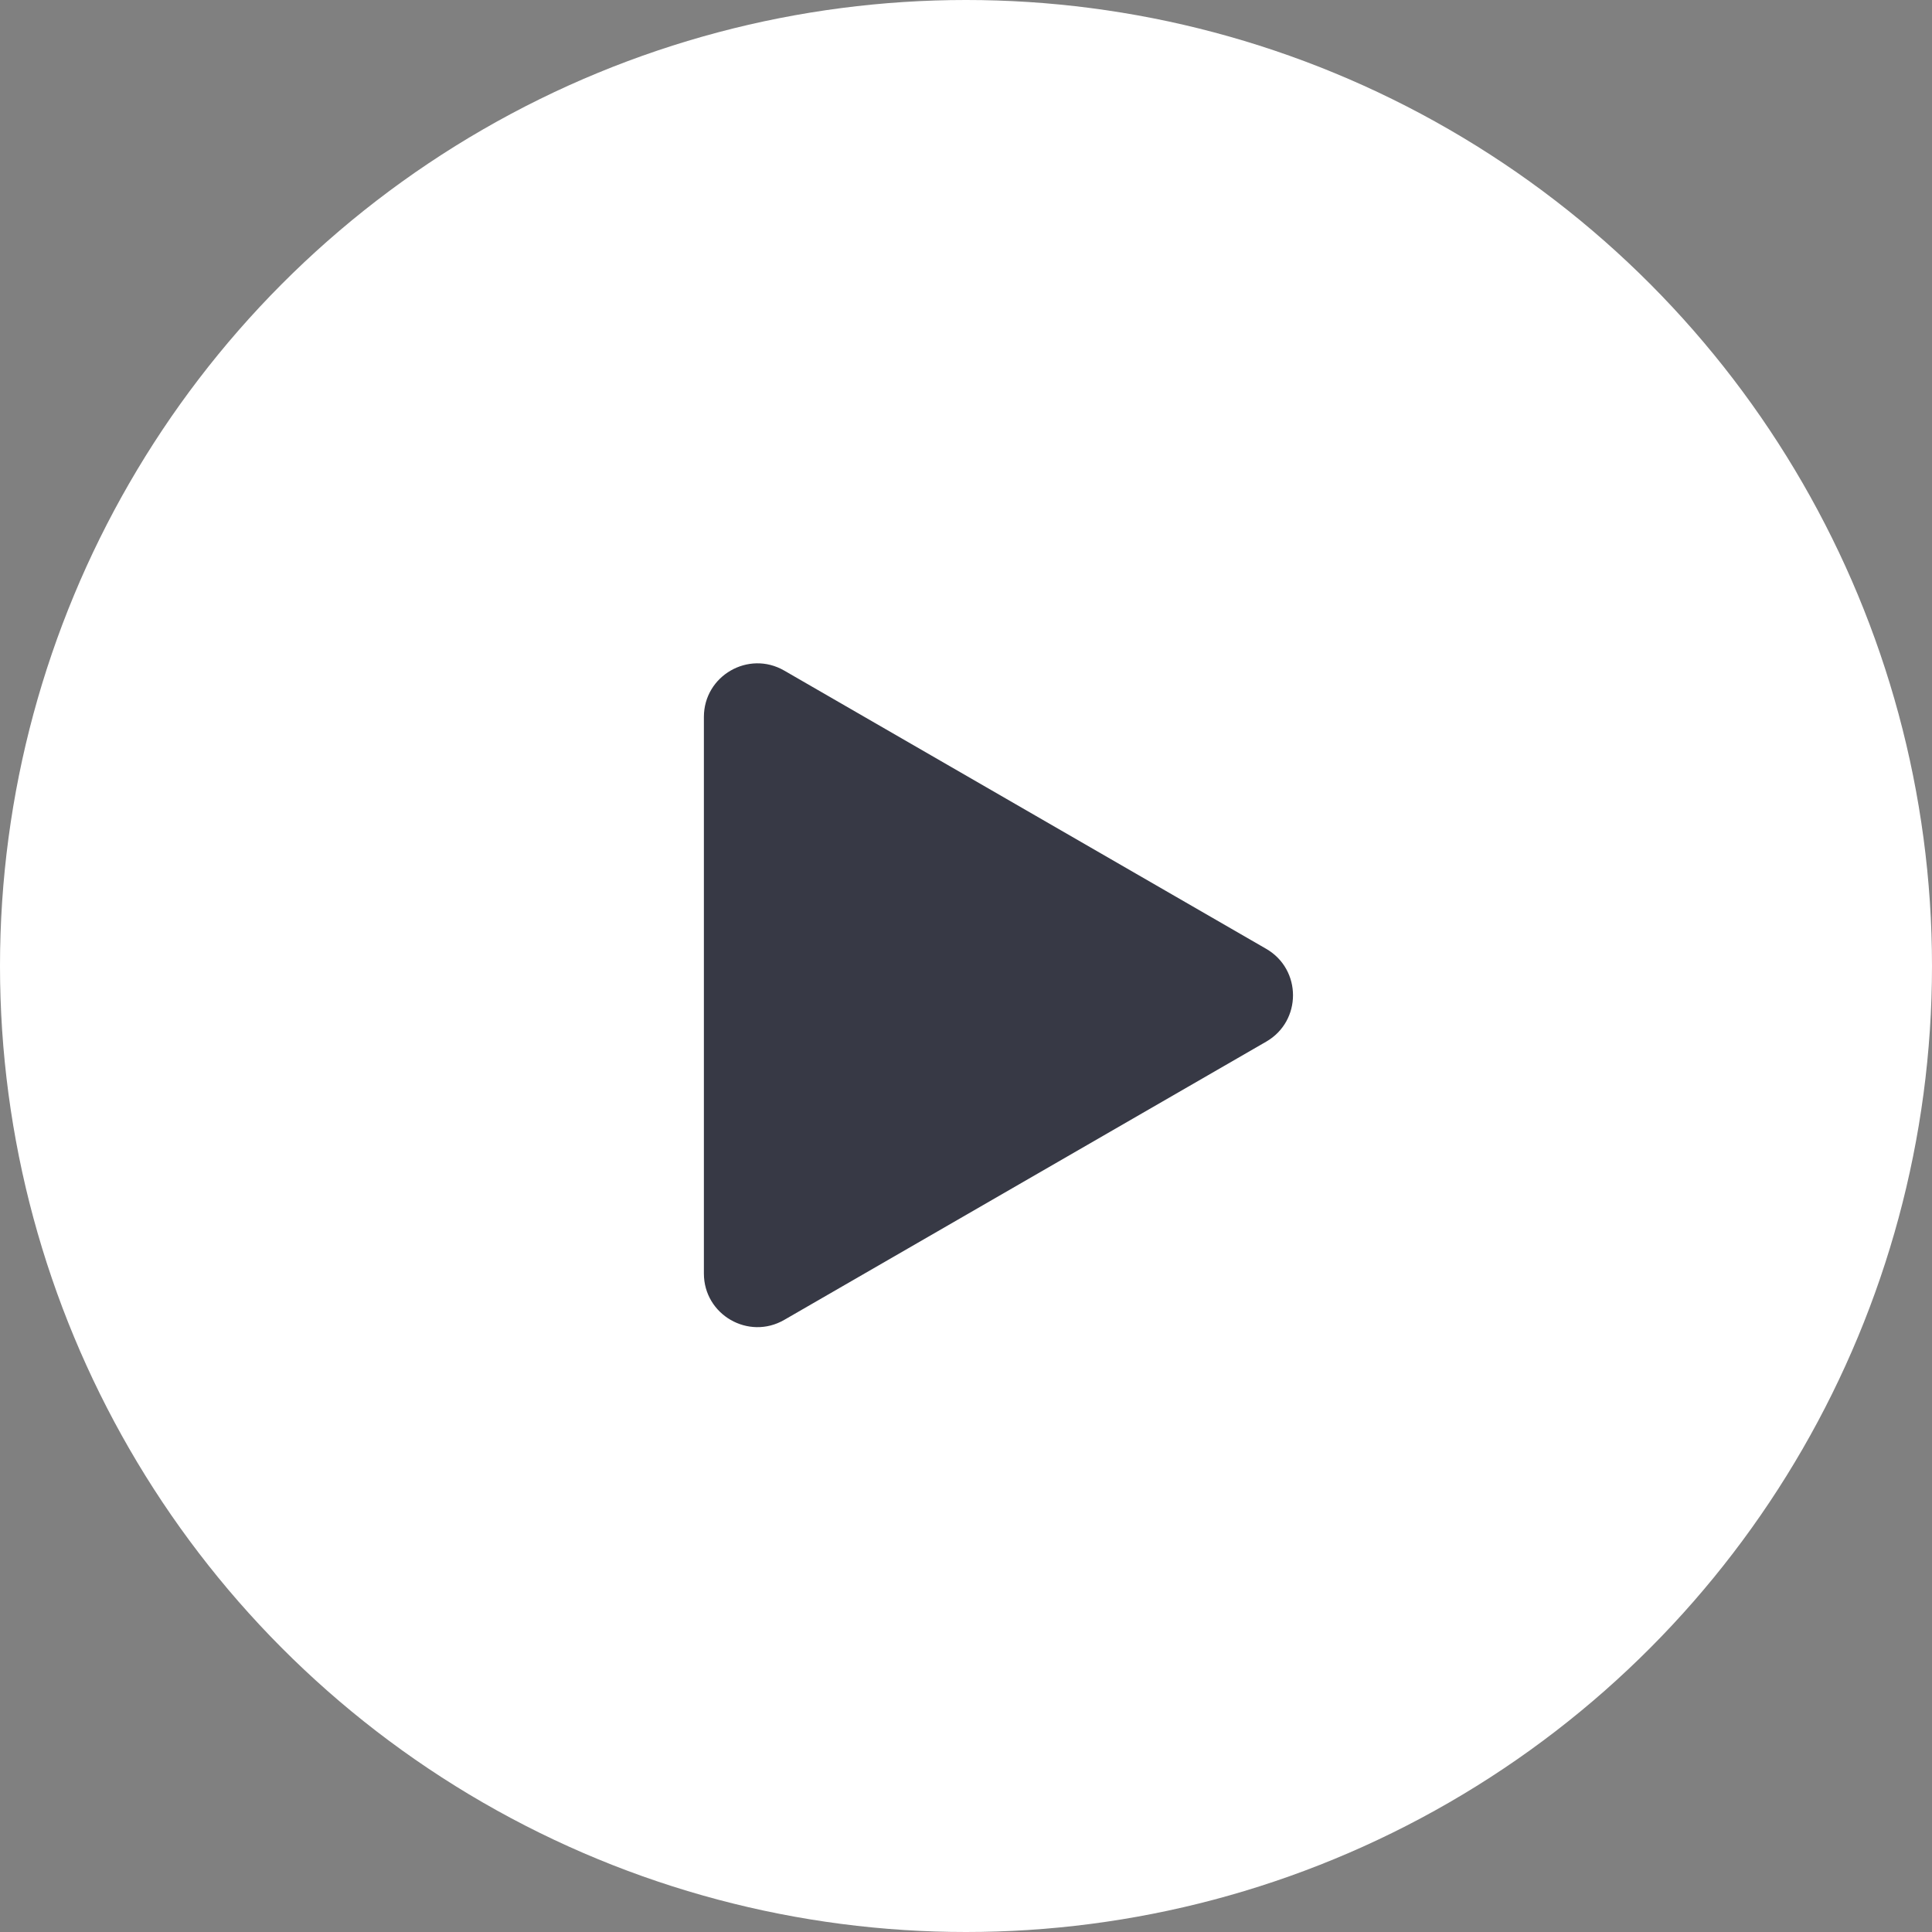
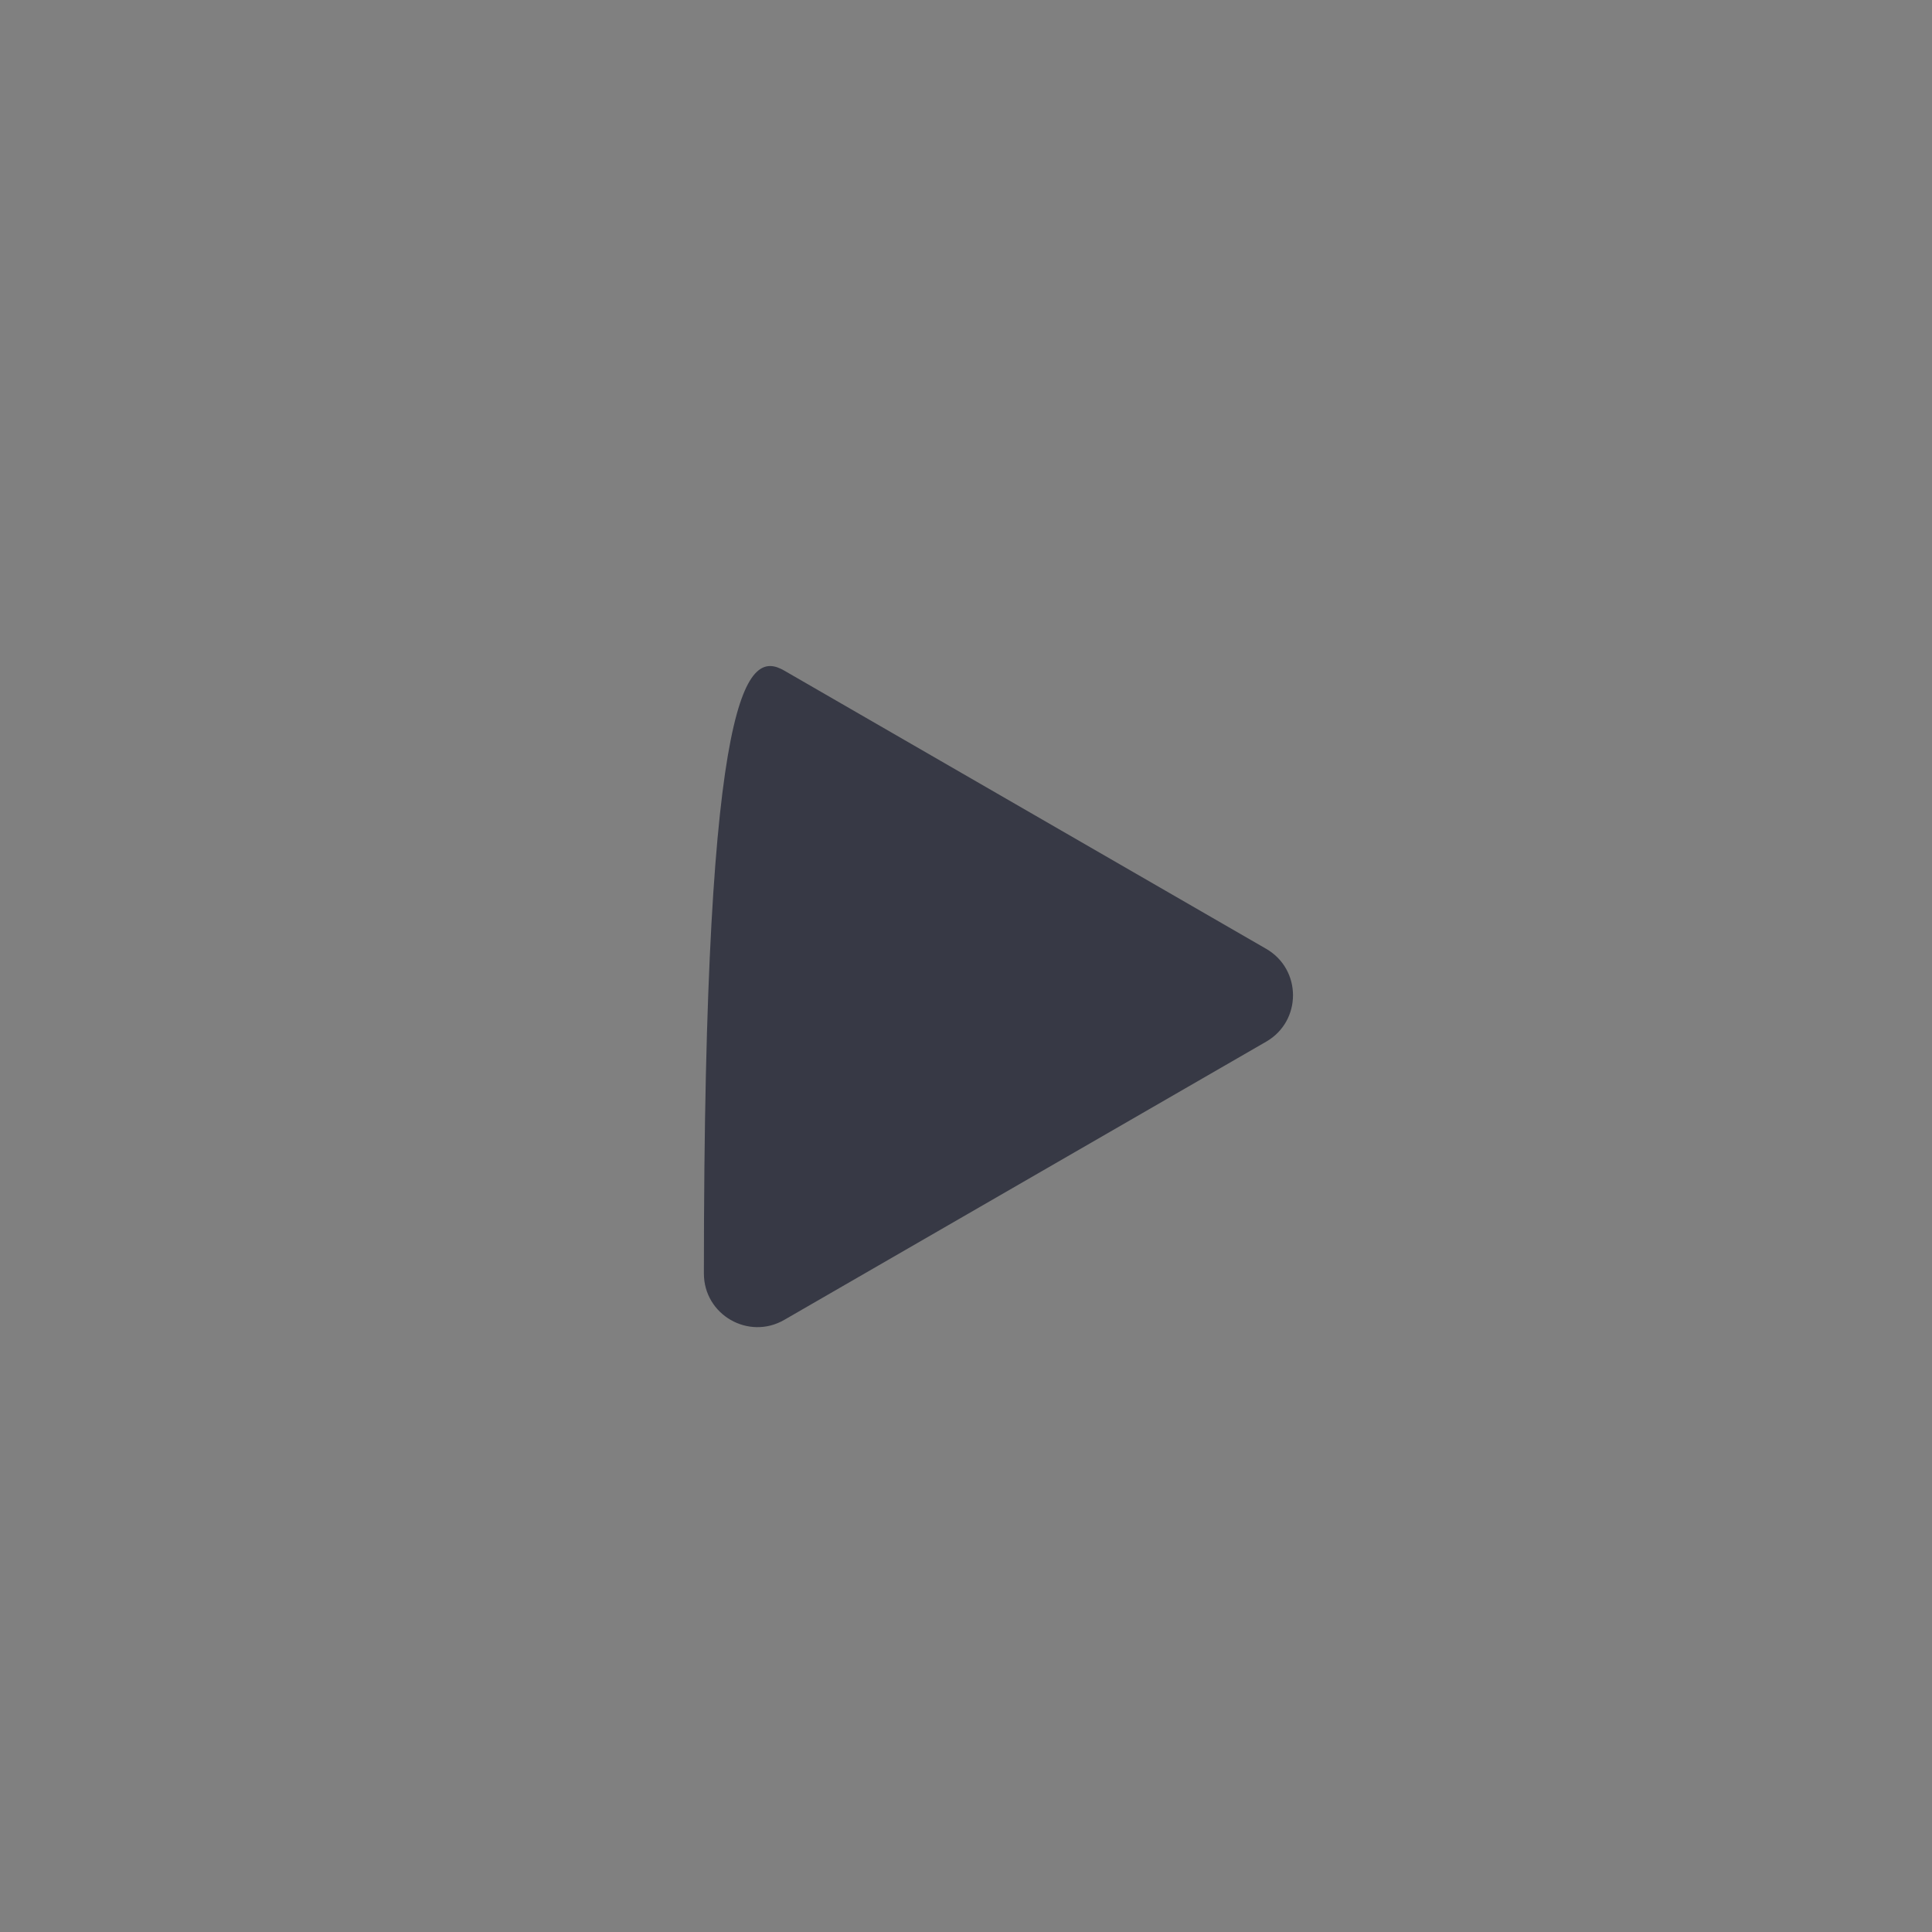
<svg xmlns="http://www.w3.org/2000/svg" width="33" height="33" viewBox="0 0 33 33" fill="none">
  <rect x="0" y="0" width="33" height="33" fill="#808080" stroke="none" />
-   <circle cx="16.5" cy="16.5" r="16.5" fill="white" />
-   <path d="M21.628 16.207C22.238 16.56 22.238 17.44 21.628 17.792L13.395 22.545C12.785 22.897 12.023 22.457 12.023 21.753L12.023 12.246C12.023 11.542 12.785 11.102 13.395 11.454L21.628 16.207Z" fill="#373945" />
+   <path d="M21.628 16.207C22.238 16.56 22.238 17.44 21.628 17.792L13.395 22.545C12.785 22.897 12.023 22.457 12.023 21.753C12.023 11.542 12.785 11.102 13.395 11.454L21.628 16.207Z" fill="#373945" />
</svg>